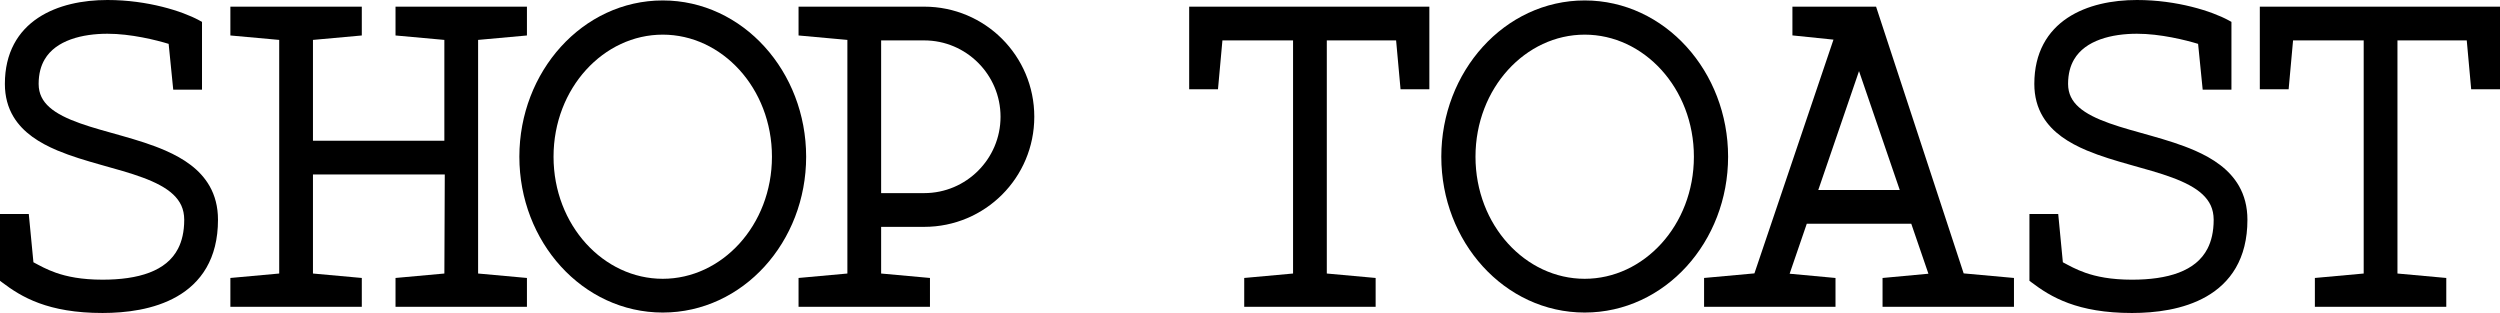
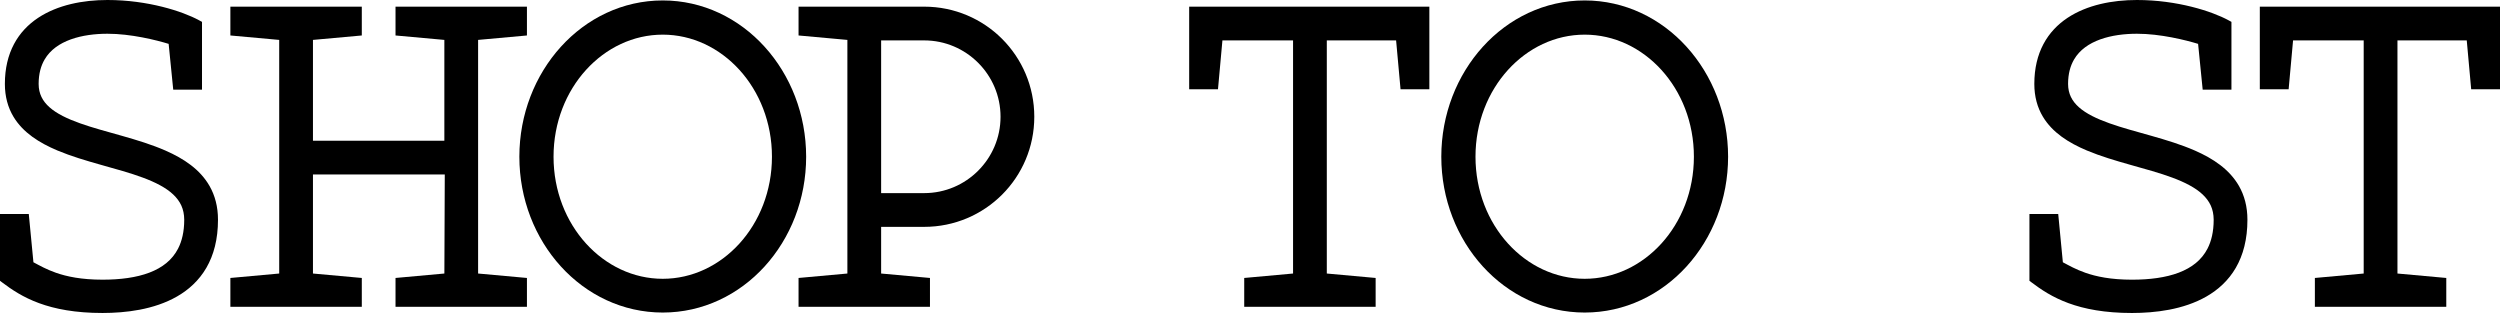
<svg xmlns="http://www.w3.org/2000/svg" version="1.1" x="0px" y="0px" width="358.728px" height="44.911px" viewBox="0 0 358.728 44.911" style="overflow:scroll;enable-background:new 0 0 358.728 44.911;" xml:space="preserve">
  <defs>
</defs>
  <path d="M23.751,21.609c-3.933-1.72-8.63-2.618-12.264-3.915c-1.816-0.642-3.351-1.385-4.372-2.292  c-0.513-0.453-0.899-0.94-1.162-1.484c-0.262-0.544-0.407-1.15-0.409-1.878c0.002-1.468,0.329-2.606,0.867-3.52  c0.806-1.367,2.128-2.281,3.745-2.866c1.611-0.583,3.49-0.812,5.26-0.811c3.362-0.005,7.025,0.912,8.784,1.452l0.658,6.575h4.128  V12.04c0-5.415,0-3.886,0-8.409V3.138l-0.433-0.235c-1.199-0.65-3.016-1.365-5.275-1.931C21.02,0.408,18.329,0,15.416,0  C11.9,0.003,8.281,0.695,5.458,2.567C4.049,3.504,2.847,4.746,2.009,6.325C1.169,7.904,0.699,9.808,0.7,12.04  c-0.002,1.819,0.44,3.385,1.223,4.693c1.375,2.296,3.703,3.758,6.317,4.861c3.928,1.649,8.617,2.537,12.242,3.887  c1.812,0.669,3.341,1.453,4.364,2.419c1.021,0.975,1.579,2.064,1.589,3.632c-0.001,1.71-0.328,3.067-0.891,4.156  c-0.846,1.627-2.234,2.712-4.102,3.429c-1.863,0.712-4.187,1.015-6.726,1.014c-3.041-0.001-5.133-0.447-6.701-0.996  c-1.362-0.478-2.326-1.031-3.219-1.503L4.13,30.704H0v0.829v8.757l0.329,0.249c1.333,1.009,2.98,2.12,5.27,2.96  c2.291,0.842,5.215,1.413,9.117,1.412c3.294-0.005,7.352-0.458,10.693-2.372c1.668-0.957,3.152-2.297,4.205-4.115  c1.055-1.818,1.667-4.097,1.666-6.891c0.002-1.878-0.437-3.494-1.215-4.852C28.697,24.298,26.369,22.758,23.751,21.609z" />
  <polygon points="68.604,5.726 75.611,5.09 75.611,0.955 56.754,0.955 56.754,5.09 63.761,5.726 63.761,20.193 44.907,20.193   44.907,5.726 51.915,5.09 51.915,0.955 33.057,0.955 33.057,5.09 40.064,5.726 40.064,39.248 33.057,39.885 33.057,44.019   51.915,44.019 51.915,39.885 44.907,39.248 44.907,25.036 63.821,25.036 63.764,39.248 56.754,39.885 56.754,44.019 75.611,44.019   75.611,39.885 68.604,39.248 " />
  <path d="M132.613,0.955h-18.028V5.09l7.007,0.636v33.522l-7.007,0.637v4.134h18.857v-4.134l-7.007-0.637v-6.696h6.178  c4.366,0,8.322-1.766,11.177-4.622c2.857-2.855,4.623-6.81,4.622-11.176c0-4.366-1.766-8.322-4.622-11.177  C140.935,2.721,136.979,0.955,132.613,0.955z M132.613,27.71h-6.178V5.798h6.178c3.022,0,5.756,1.227,7.743,3.213  c1.986,1.987,3.213,4.722,3.213,7.743c0,3.021-1.227,5.756-3.213,7.743C138.37,26.483,135.635,27.71,132.613,27.71z" />
  <polygon points="170.636,12.805 174.77,12.805 175.407,5.798 185.542,5.798 185.542,39.248 178.535,39.885 178.535,44.019   197.392,44.019 197.392,43.19 197.392,39.885 190.385,39.248 190.385,5.798 200.329,5.798 200.965,12.805 205.1,12.805 205.1,0.955   170.636,0.955 " />
-   <path d="M269.2,0.955h-12.004v4.125l5.891,0.607l-11.343,33.541l-7.224,0.657v4.134h18.858v-4.132l-6.582-0.61l2.46-7.17h14.995  l2.46,7.17l-6.582,0.61v4.132h18.858V43.19v-3.305l-7.219-0.656L269.2,0.955z M272.599,27.264h-11.693l5.846-17.062L272.599,27.264z  " />
  <path d="M314.958,21.609c-3.933-1.72-8.63-2.618-12.264-3.915c-1.816-0.642-3.351-1.385-4.372-2.292  c-0.513-0.453-0.899-0.94-1.162-1.484c-0.262-0.544-0.407-1.15-0.409-1.878c0.002-1.468,0.329-2.606,0.867-3.52  c0.806-1.366,2.128-2.281,3.745-2.866c1.611-0.583,3.491-0.812,5.261-0.811c3.362-0.005,7.024,0.912,8.784,1.452l0.658,6.575h4.126  V12.04c0-5.415,0-3.886,0-8.409V3.138l-0.433-0.235c-1.199-0.65-3.016-1.365-5.274-1.931C312.228,0.408,309.536,0,306.624,0  c-3.516,0.003-7.136,0.695-9.959,2.567c-1.409,0.936-2.611,2.179-3.449,3.758c-0.839,1.578-1.309,3.483-1.308,5.715  c-0.002,1.819,0.44,3.385,1.223,4.693c1.375,2.296,3.703,3.758,6.317,4.861c3.927,1.649,8.617,2.537,12.242,3.887  c1.812,0.669,3.341,1.453,4.364,2.419c1.021,0.975,1.579,2.064,1.589,3.632c-0.001,1.71-0.328,3.067-0.892,4.156  c-0.846,1.627-2.235,2.712-4.103,3.43c-1.863,0.712-4.187,1.015-6.726,1.014c-3.041-0.001-5.133-0.447-6.701-0.996  c-1.362-0.478-2.326-1.031-3.219-1.503l-0.666-6.929h-4.13v0.829v8.757l0.329,0.249c1.333,1.009,2.98,2.12,5.271,2.96  c2.291,0.842,5.215,1.413,9.116,1.412c3.295-0.005,7.352-0.458,10.693-2.372c1.667-0.958,3.152-2.297,4.205-4.115  c1.054-1.818,1.667-4.097,1.665-6.891c0.002-1.878-0.437-3.494-1.215-4.852C319.904,24.298,317.576,22.758,314.958,21.609z" />
  <polygon points="324.264,0.955 324.264,12.805 328.399,12.805 329.035,5.798 339.169,5.798 339.169,39.248 332.164,39.885   332.164,44.019 351.02,44.019 351.02,43.19 351.02,39.885 344.014,39.248 344.014,5.798 353.957,5.798 354.593,12.805   358.728,12.805 358.728,0.955 " />
  <path d="M242.01,6.714c-3.697-4.08-8.86-6.652-14.62-6.65c-5.76-0.001-10.924,2.57-14.62,6.65  c-3.699,4.081-5.955,9.676-5.956,15.774c0,6.098,2.257,11.678,5.957,15.743c3.697,4.065,8.86,6.618,14.619,6.617  c5.759,0.001,10.922-2.553,14.619-6.617c3.7-4.065,5.957-9.645,5.958-15.743C247.966,16.389,245.709,10.794,242.01,6.714z   M238.393,34.949c-2.864,3.15-6.766,5.055-11.004,5.056c-4.237,0-8.139-1.905-11.003-5.056c-2.861-3.15-4.666-7.537-4.666-12.461  c0-4.925,1.804-9.312,4.666-12.462c2.864-3.15,6.766-5.055,11.003-5.055c4.237,0.001,8.139,1.905,11.004,5.055  c2.862,3.15,4.666,7.537,4.666,12.462C243.059,27.412,241.254,31.799,238.393,34.949z" />
  <path d="M109.719,6.714c-3.696-4.08-8.86-6.652-14.62-6.65c-5.761-0.001-10.924,2.57-14.62,6.65  c-3.699,4.081-5.955,9.676-5.956,15.774c0,6.098,2.257,11.678,5.957,15.743c3.697,4.064,8.86,6.618,14.619,6.617  c5.759,0.001,10.922-2.553,14.619-6.617c3.7-4.065,5.957-9.645,5.957-15.743C115.674,16.389,113.418,10.794,109.719,6.714z   M106.102,34.949c-2.864,3.15-6.766,5.055-11.004,5.056c-4.238,0-8.14-1.905-11.004-5.056c-2.861-3.15-4.666-7.537-4.666-12.461  c0-4.925,1.804-9.312,4.666-12.462c2.864-3.15,6.766-5.055,11.004-5.055c4.238,0.001,8.14,1.905,11.004,5.055  c2.861,3.15,4.666,7.537,4.666,12.462C110.768,27.412,108.963,31.799,106.102,34.949z" />
</svg>